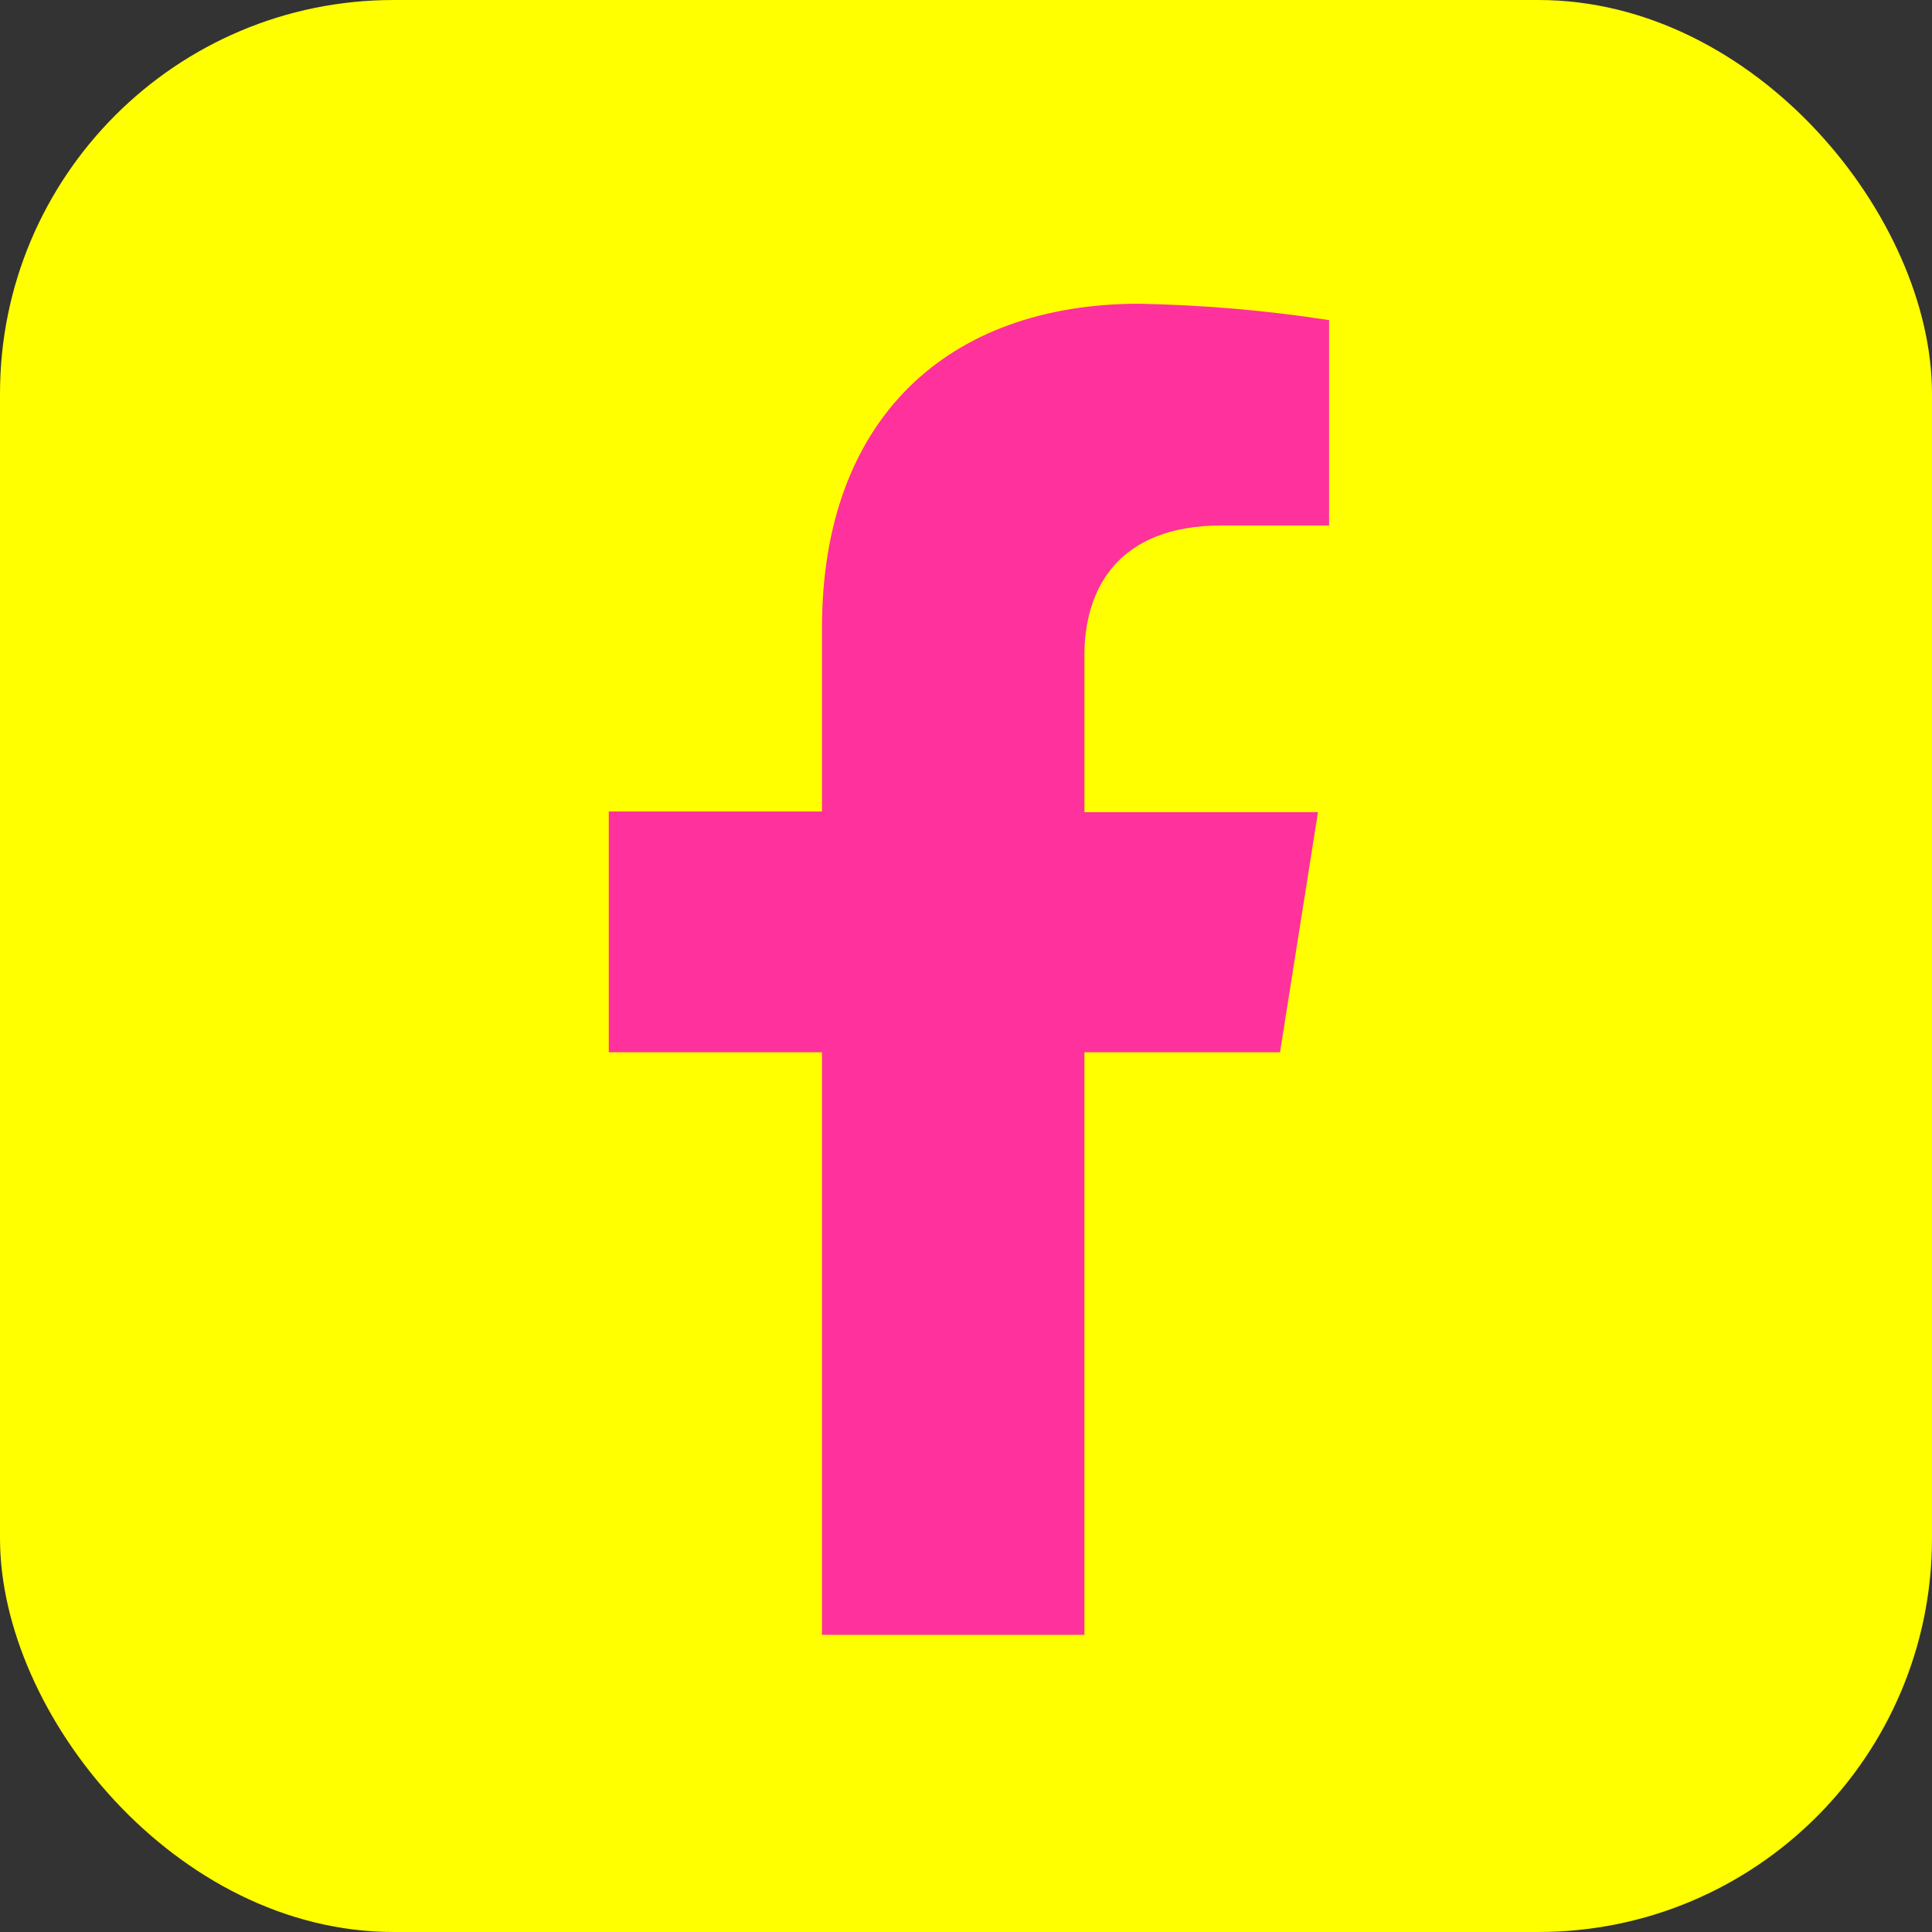
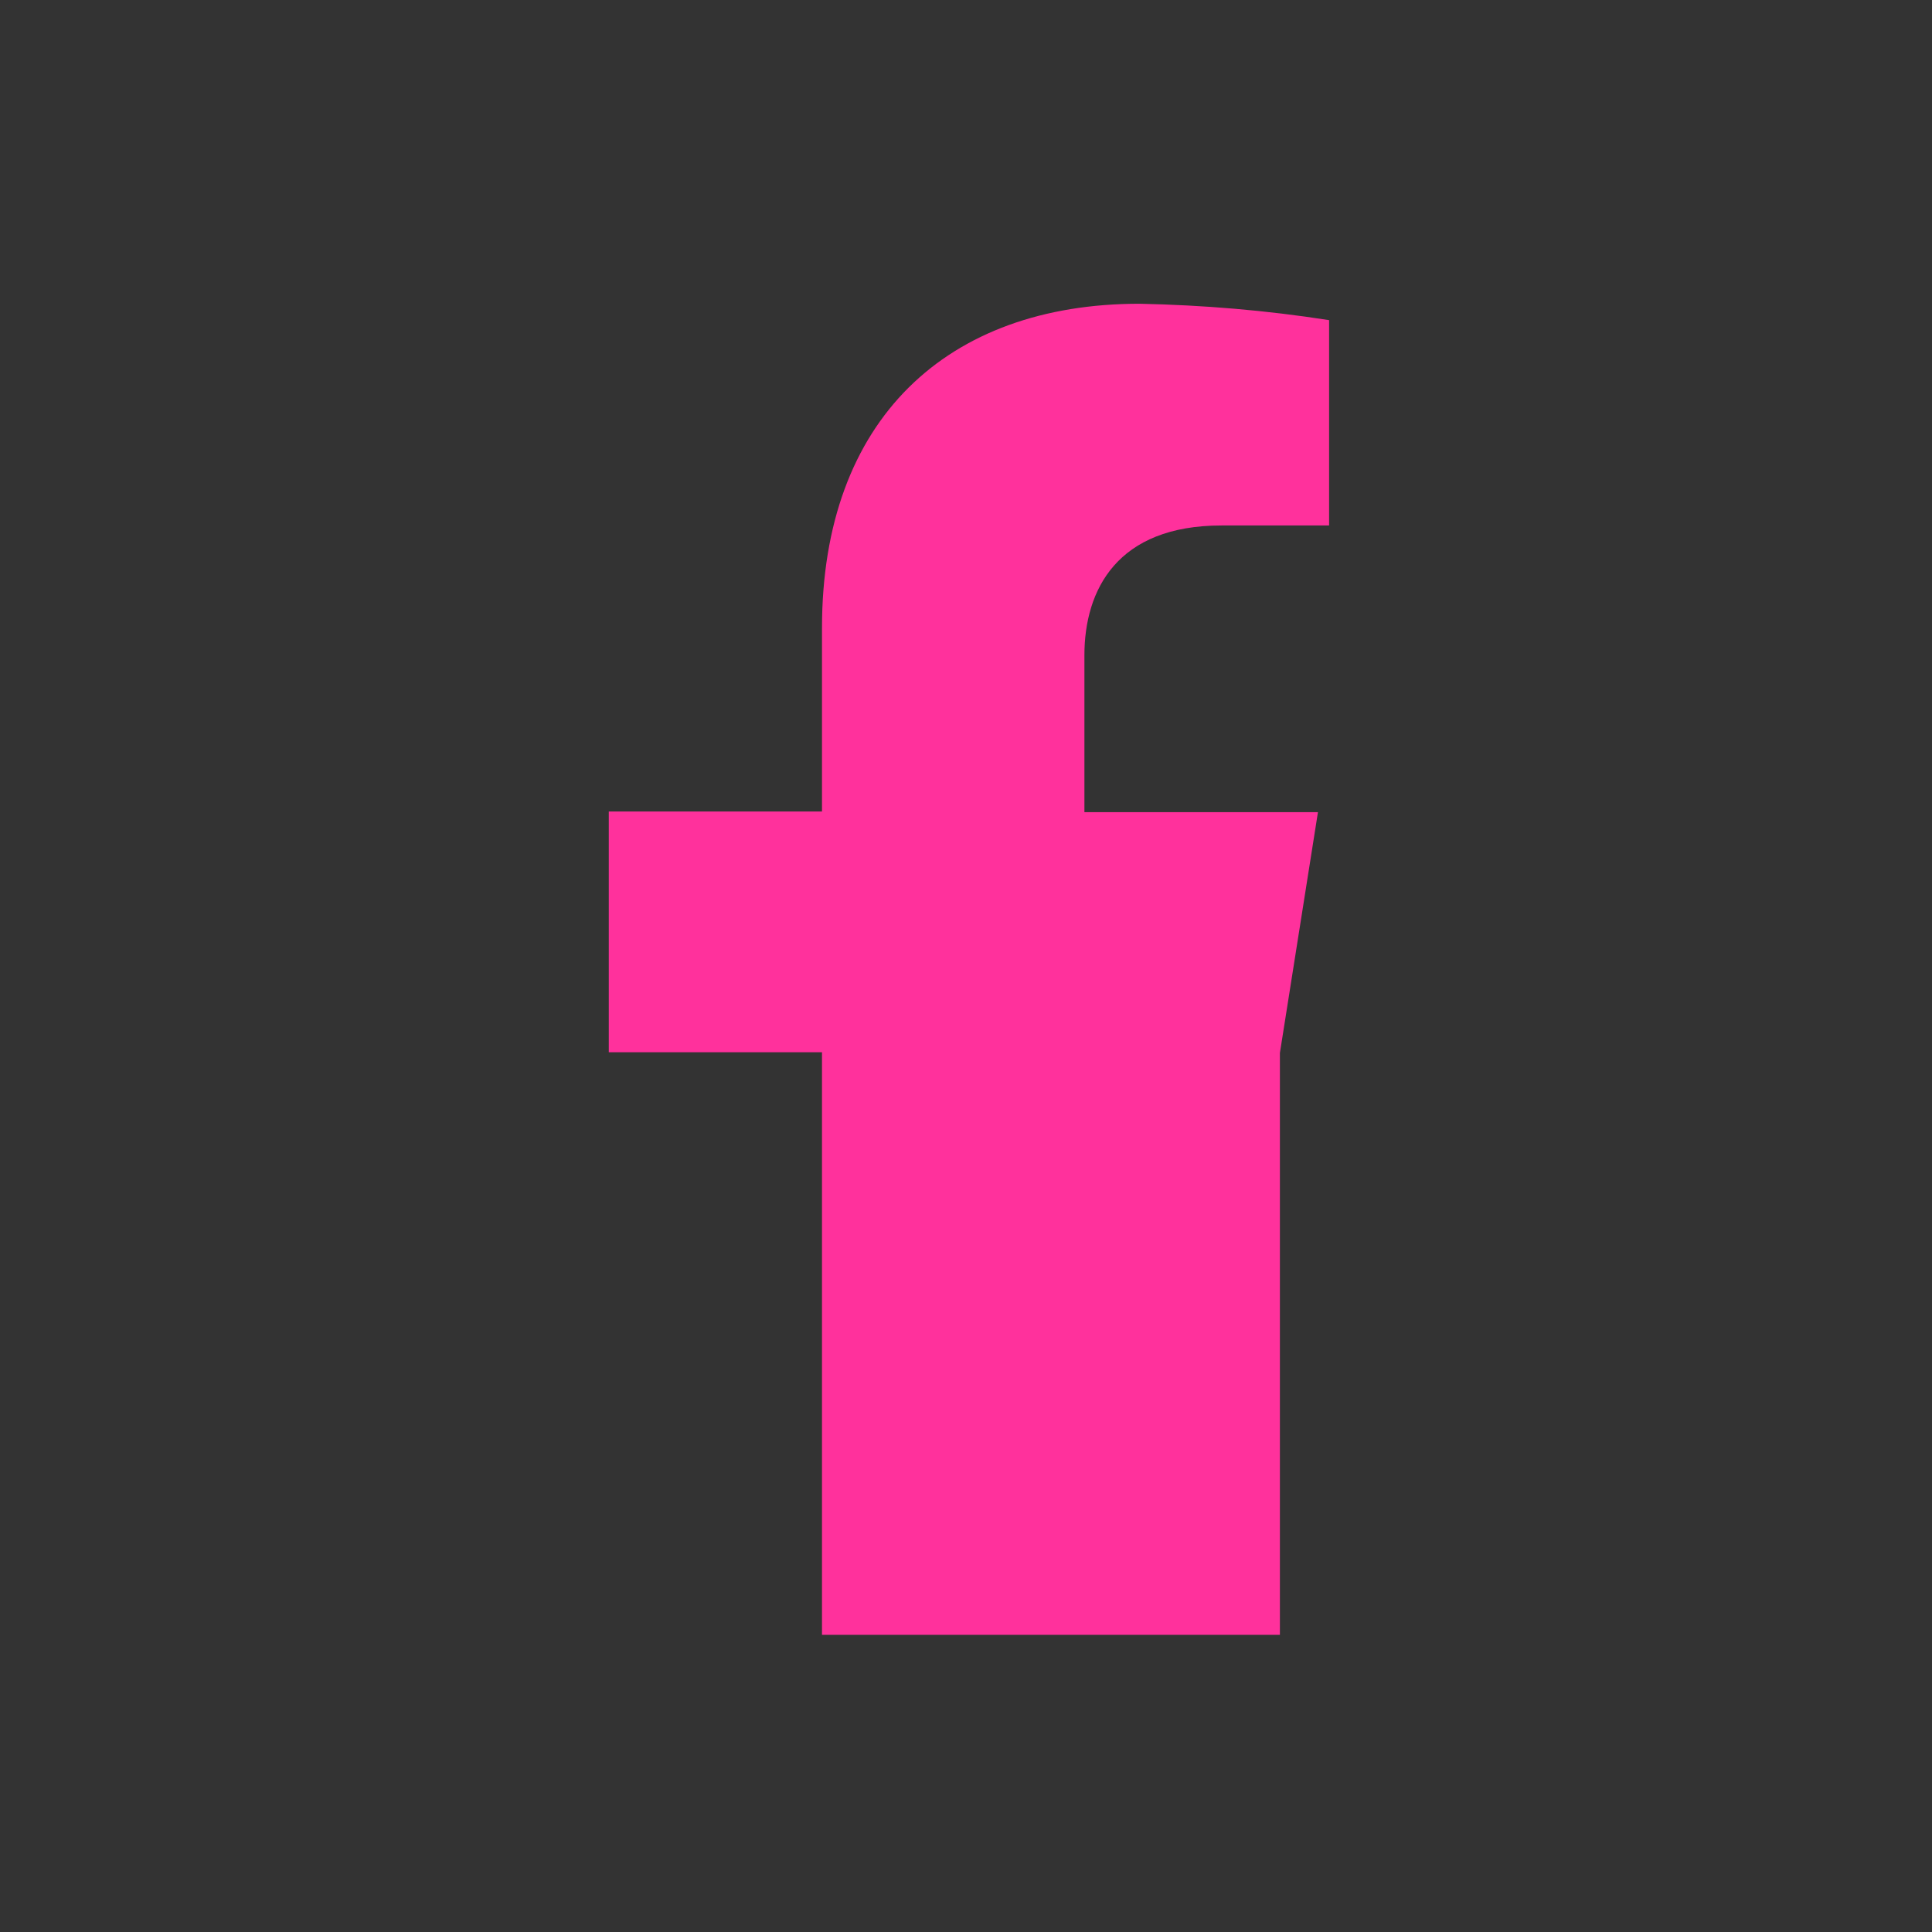
<svg xmlns="http://www.w3.org/2000/svg" id="Layer_2" viewBox="0 0 29.45 29.45">
  <rect x="0" y="0" width="29.45" height="29.45" fill="#333333" stroke="none" />
  <defs>
    <style>
      .cls-1 {
        fill: #ff319c;
      }

      .cls-2 {
        fill: #ff0;
      }
    </style>
  </defs>
  <g id="Layer_1-2" data-name="Layer_1">
-     <rect class="cls-2" width="29.45" height="29.45" rx="6" ry="6" />
-     <path class="cls-1" d="M19.51,16.05l.58-3.67h-3.56v-2.39c0-1,.5-1.98,2.09-1.98h1.64v-3.13c-.96-.15-1.92-.23-2.89-.25-2.93,0-4.84,1.76-4.84,4.94v2.8h-3.25v3.67h3.25v8.88h4v-8.88h2.98Z" />
+     <path class="cls-1" d="M19.51,16.05l.58-3.67h-3.56v-2.39c0-1,.5-1.98,2.09-1.98h1.64v-3.13c-.96-.15-1.92-.23-2.89-.25-2.93,0-4.84,1.76-4.84,4.94v2.8h-3.25v3.67h3.25v8.88h4h2.98Z" />
  </g>
</svg>